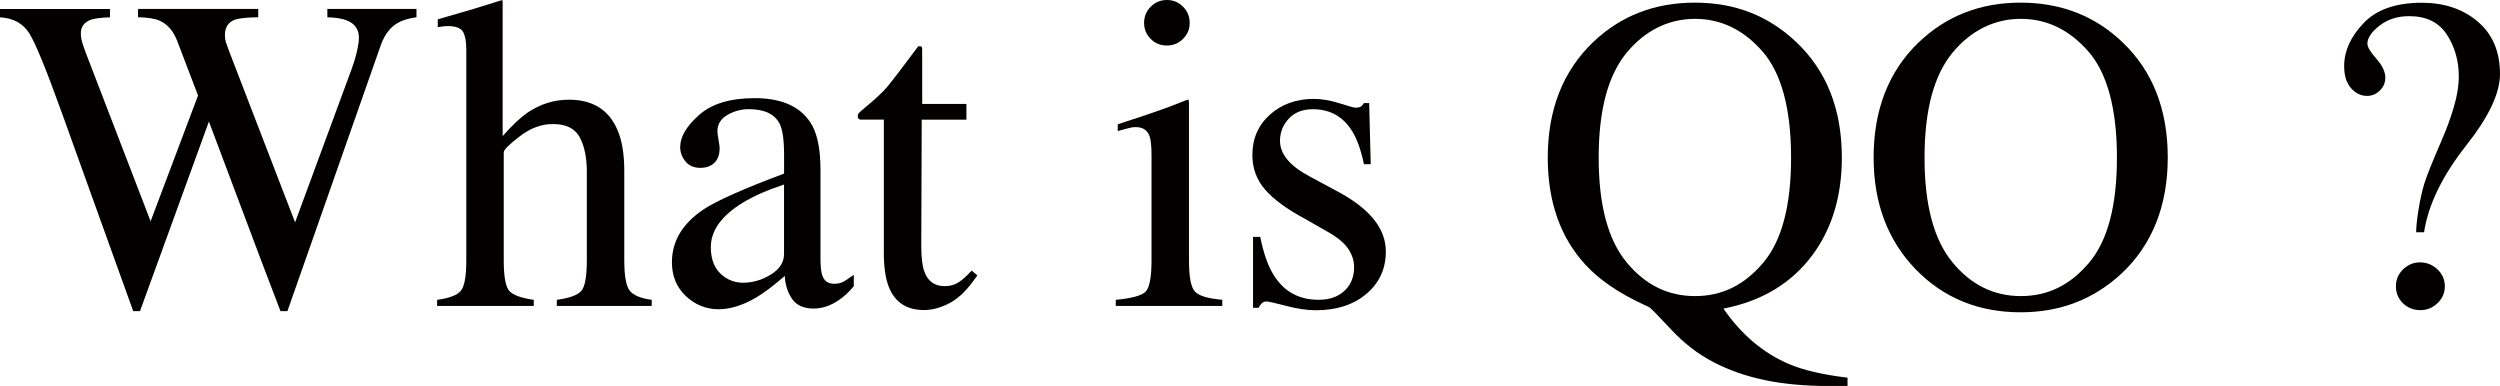
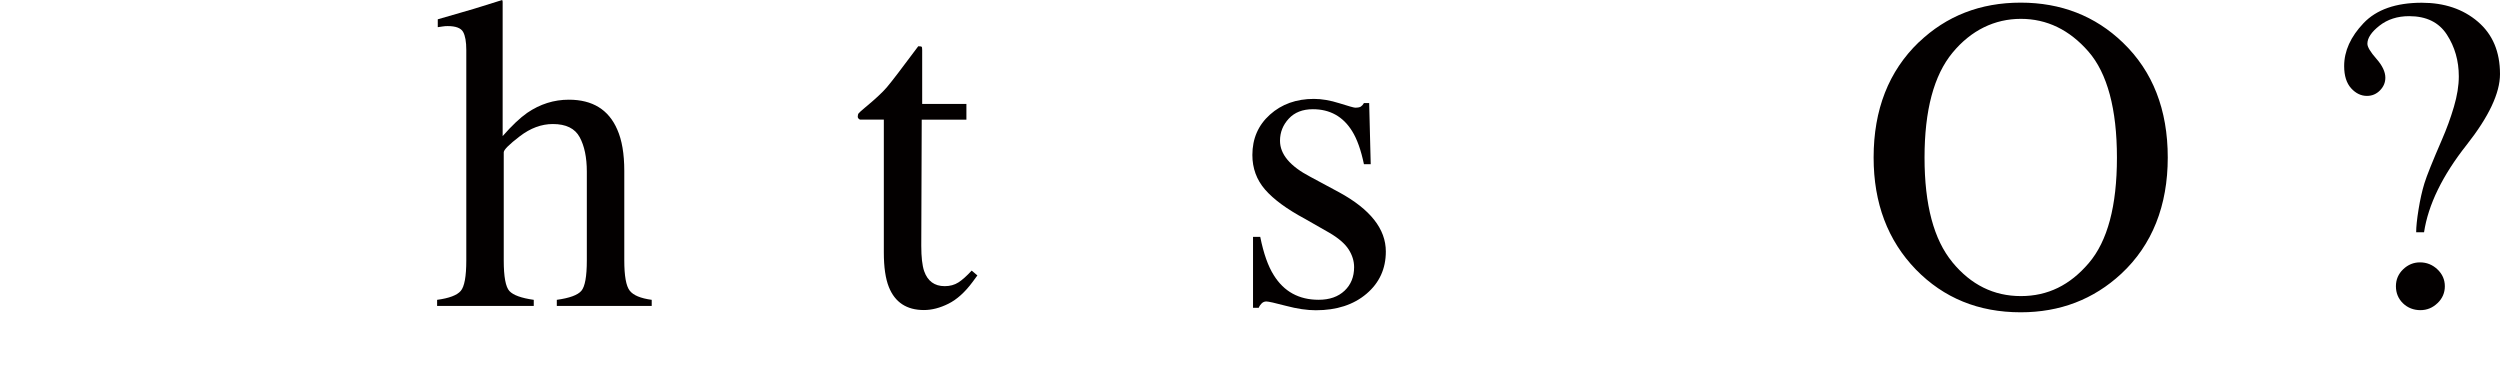
<svg xmlns="http://www.w3.org/2000/svg" id="_レイヤー_2" data-name="レイヤー 2" viewBox="0 0 501.29 77.39">
  <defs>
    <style>
      .cls-1 {
        fill: #030000;
      }
    </style>
  </defs>
  <g id="_レイヤー_1-2" data-name="レイヤー 1">
    <g>
-       <path class="cls-1" d="M22.05,1.8v1.67c-1.79.06-3.06.22-3.82.48-1.35.5-2.02,1.41-2.02,2.72,0,.59.08,1.16.24,1.71.16.56.4,1.27.73,2.15l13.02,33.84,9.51-25.22-4.21-11.03c-.79-1.99-1.98-3.33-3.56-4-.94-.41-2.36-.63-4.26-.66v-1.67h24.1v1.67c-2.26.03-3.81.19-4.66.48-1.35.5-2.02,1.52-2.02,3.08,0,.53.06.99.18,1.38.12.4.41,1.21.88,2.44l13.01,33.75,11.26-30.54c.64-1.73,1.08-3.27,1.32-4.61.15-.76.22-1.38.22-1.85,0-1.67-.79-2.83-2.37-3.47-.88-.38-2.2-.6-3.96-.66v-1.67h17.87v1.67c-1.61.24-2.84.6-3.69,1.1-1.52.85-2.67,2.32-3.43,4.4l-9.42,26.83-3.63,10.35-5.71,16.25h-1.39l-3.93-10.3-10.42-27.72-13.82,38.02h-1.36l-6.71-18.64-7.59-21.1c-3.13-8.69-5.31-14.03-6.56-16S2.64,3.62,0,3.47v-1.67h22.05Z" />
      <path class="cls-1" d="M87.66,60.12c2.4-.32,3.98-.92,4.72-1.78.75-.86,1.12-2.91,1.12-6.13V10.02c0-1.64-.21-2.85-.64-3.62s-1.46-1.17-3.1-1.17c-.32,0-.64.02-.95.07-.31.04-.65.1-1.03.15v-1.58c1.29-.38,2.88-.84,4.77-1.38,1.89-.54,3.2-.93,3.93-1.17l4.22-1.32.09.31v26.98c1.85-2.11,3.49-3.66,4.92-4.66,2.58-1.76,5.36-2.64,8.35-2.64,4.75,0,7.98,1.99,9.71,5.98.94,2.11,1.41,4.88,1.41,8.31v17.93c0,3.11.36,5.13,1.08,6.06.72.94,2.19,1.55,4.42,1.85v1.23h-19.03v-1.23c2.55-.35,4.19-.95,4.92-1.8.73-.85,1.1-2.88,1.1-6.11v-17.8c0-2.84-.48-5.14-1.43-6.9s-2.75-2.64-5.38-2.64c-2.29,0-4.5.82-6.64,2.46-2.14,1.64-3.21,2.71-3.21,3.21v21.67c0,3.28.38,5.33,1.14,6.15.76.82,2.39,1.41,4.88,1.76v1.23h-19.38v-1.23Z" />
-       <path class="cls-1" d="M141.09,41.97c2.7-1.76,8.07-4.15,16.13-7.16v-3.74c0-2.99-.29-5.07-.88-6.24-1-1.96-3.06-2.94-6.2-2.94-1.49,0-2.92.38-4.26,1.14-1.35.79-2.02,1.88-2.02,3.25,0,.35.07.95.22,1.78s.22,1.37.22,1.6c0,1.64-.54,2.78-1.63,3.43-.62.38-1.35.57-2.2.57-1.32,0-2.33-.43-3.03-1.3s-1.05-1.82-1.05-2.88c0-2.05,1.27-4.2,3.8-6.44,2.53-2.24,6.25-3.36,11.14-3.36,5.68,0,9.54,1.85,11.56,5.54,1.08,2.02,1.63,4.97,1.63,8.83v17.62c0,1.7.12,2.87.35,3.52.38,1.14,1.17,1.71,2.37,1.71.67,0,1.23-.1,1.67-.31.44-.2,1.2-.7,2.29-1.49v2.29c-.94,1.14-1.95,2.08-3.03,2.81-1.64,1.11-3.31,1.67-5.01,1.67-1.99,0-3.44-.64-4.33-1.93-.89-1.29-1.38-2.83-1.47-4.61-2.23,1.93-4.13,3.37-5.71,4.31-2.67,1.58-5.2,2.37-7.6,2.37s-4.7-.89-6.55-2.66-2.77-4.02-2.77-6.75c0-4.25,2.12-7.79,6.37-10.63ZM157.21,37c-3.37,1.11-6.15,2.34-8.35,3.69-4.22,2.61-6.33,5.57-6.33,8.88,0,2.67.88,4.63,2.64,5.89,1.14.82,2.42,1.23,3.82,1.23,1.93,0,3.79-.54,5.56-1.63,1.77-1.08,2.66-2.46,2.66-4.13v-13.93Z" />
      <path class="cls-1" d="M193.78,20.83v3.16h-8.96l-.09,25.31c0,2.23.19,3.91.57,5.05.7,2.02,2.08,3.03,4.13,3.03,1.05,0,1.97-.25,2.75-.75.78-.5,1.66-1.29,2.66-2.37l1.14.97-.97,1.32c-1.52,2.05-3.13,3.5-4.83,4.35-1.7.85-3.34,1.27-4.92,1.27-3.46,0-5.8-1.54-7.03-4.61-.67-1.67-1.01-3.98-1.01-6.94v-26.63h-4.79c-.15-.09-.26-.18-.33-.26-.07-.09-.11-.2-.11-.35,0-.29.07-.52.2-.68.13-.16.55-.53,1.25-1.12,2.02-1.67,3.48-3.02,4.37-4.06.89-1.04,3-3.79,6.31-8.24.38,0,.61.03.68.09.07.06.11.28.11.66v10.81h8.88Z" />
-       <path class="cls-1" d="M223.74,60.12c3.13-.29,5.11-.83,5.93-1.6s1.23-2.88,1.23-6.31v-20.96c0-1.9-.13-3.22-.4-3.96-.44-1.2-1.36-1.8-2.77-1.8-.32,0-.64.03-.94.09-.31.06-1.19.29-2.66.7v-1.36l1.89-.62c5.13-1.67,8.7-2.93,10.72-3.78.82-.35,1.35-.53,1.58-.53.06.21.09.43.09.66v31.55c0,3.34.4,5.44,1.21,6.28.8.85,2.63,1.39,5.47,1.63v1.23h-21.36v-1.23ZM230.73,1.36c.88-.9,1.96-1.36,3.25-1.36s2.34.45,3.23,1.33,1.34,1.98,1.34,3.26-.45,2.33-1.34,3.21c-.89.89-1.97,1.33-3.23,1.33s-2.37-.44-3.25-1.33c-.88-.89-1.32-1.96-1.32-3.21s.44-2.33,1.32-3.24Z" />
      <path class="cls-1" d="M251.25,47.5h1.45c.67,3.34,1.58,5.9,2.72,7.69,2.04,3.28,5.04,4.92,8.99,4.92,2.19,0,3.92-.61,5.2-1.82s1.91-2.79,1.91-4.72c0-1.23-.37-2.42-1.1-3.56s-2.02-2.26-3.87-3.34l-4.92-2.81c-3.6-1.93-6.25-3.88-7.96-5.84-1.7-1.96-2.55-4.28-2.55-6.94,0-3.28,1.17-5.98,3.52-8.09s5.29-3.16,8.83-3.16c1.55,0,3.26.29,5.12.88,1.86.59,2.91.88,3.14.88.53,0,.91-.07,1.14-.22.23-.15.44-.38.62-.7h1.05l.31,12.26h-1.36c-.59-2.84-1.38-5.05-2.37-6.64-1.82-2.93-4.44-4.39-7.87-4.39-2.05,0-3.66.63-4.83,1.89-1.17,1.26-1.76,2.74-1.76,4.44,0,2.7,2.02,5.1,6.06,7.21l5.8,3.12c6.24,3.4,9.36,7.35,9.36,11.87,0,3.46-1.29,6.28-3.88,8.48s-5.97,3.3-10.16,3.3c-1.76,0-3.74-.29-5.97-.88-2.22-.59-3.54-.88-3.95-.88-.35,0-.66.12-.92.37-.26.25-.47.55-.61.9h-1.14v-14.19Z" />
-       <path class="cls-1" d="M319.41,8.48c5.54-5.3,12.35-7.95,20.43-7.95s14.74,2.62,20.3,7.87c6.12,5.77,9.18,13.51,9.18,23.2,0,7.68-1.95,14.17-5.84,19.47-4.22,5.71-10.19,9.32-17.91,10.81,3.63,5.23,8.02,8.94,13.17,11.13,2.9,1.23,6.8,2.13,11.72,2.72v1.67h-3.69c-4.86,0-9.17-.4-12.93-1.19s-7.18-1.99-10.26-3.6c-3.07-1.58-5.92-3.78-8.54-6.59s-4.08-4.29-4.37-4.44l-1.14-.53c-4.99-2.31-8.84-4.95-11.57-7.91-5.07-5.48-7.61-12.66-7.61-21.53,0-9.61,3.02-17.31,9.05-23.12ZM326.14,52.58c3.73,4.53,8.3,6.79,13.73,6.79s9.85-2.2,13.62-6.61c3.77-4.41,5.65-11.46,5.65-21.16s-1.91-16.9-5.72-21.27c-3.81-4.36-8.33-6.55-13.55-6.55s-9.96,2.26-13.7,6.79-5.61,11.54-5.61,21.03,1.86,16.46,5.59,20.98Z" />
      <path class="cls-1" d="M384.75,8.48c5.54-5.3,12.35-7.95,20.43-7.95s14.94,2.67,20.48,8c6.01,5.77,9.01,13.46,9.01,23.07s-3.11,17.52-9.32,23.29c-5.57,5.16-12.29,7.73-20.17,7.73-8.44,0-15.44-2.86-21.01-8.57-5.65-5.83-8.48-13.32-8.48-22.46,0-9.61,3.02-17.31,9.05-23.12ZM391.48,52.58c3.73,4.53,8.3,6.79,13.73,6.79s9.85-2.2,13.62-6.61c3.77-4.41,5.65-11.46,5.65-21.16s-1.91-16.9-5.72-21.27c-3.81-4.36-8.33-6.55-13.55-6.55s-9.96,2.26-13.7,6.79-5.61,11.54-5.61,21.03,1.86,16.46,5.59,20.98Z" />
      <path class="cls-1" d="M496.85,4.35c2.96,2.52,4.44,6.02,4.44,10.5,0,3.81-2.23,8.54-6.68,14.19-4.86,6.15-7.71,12-8.55,17.53h-1.58c0-1.08.16-2.61.48-4.59s.71-3.71,1.17-5.21,1.63-4.41,3.51-8.75c.96-2.2,1.76-4.4,2.41-6.61.65-2.21.98-4.24.98-6.09,0-3.13-.8-5.93-2.4-8.39-1.6-2.46-4.12-3.69-7.55-3.69-2.36,0-4.34.64-5.96,1.91s-2.42,2.48-2.42,3.62c0,.65.6,1.65,1.8,3.01s1.8,2.63,1.8,3.8c0,.97-.36,1.82-1.08,2.55-.72.73-1.59,1.1-2.61,1.1-1.17,0-2.23-.5-3.16-1.52s-1.41-2.5-1.41-4.46c0-3.02,1.3-5.89,3.89-8.61s6.49-4.09,11.68-4.09c4.52,0,8.26,1.26,11.22,3.78ZM488.76,60.78c-.97.94-2.12,1.41-3.44,1.41s-2.55-.46-3.49-1.38-1.41-2.06-1.41-3.41.49-2.48,1.46-3.41c.97-.92,2.09-1.38,3.36-1.38,1.35,0,2.52.47,3.51,1.41.99.94,1.48,2.07,1.48,3.38s-.49,2.45-1.46,3.38Z" />
    </g>
  </g>
</svg>